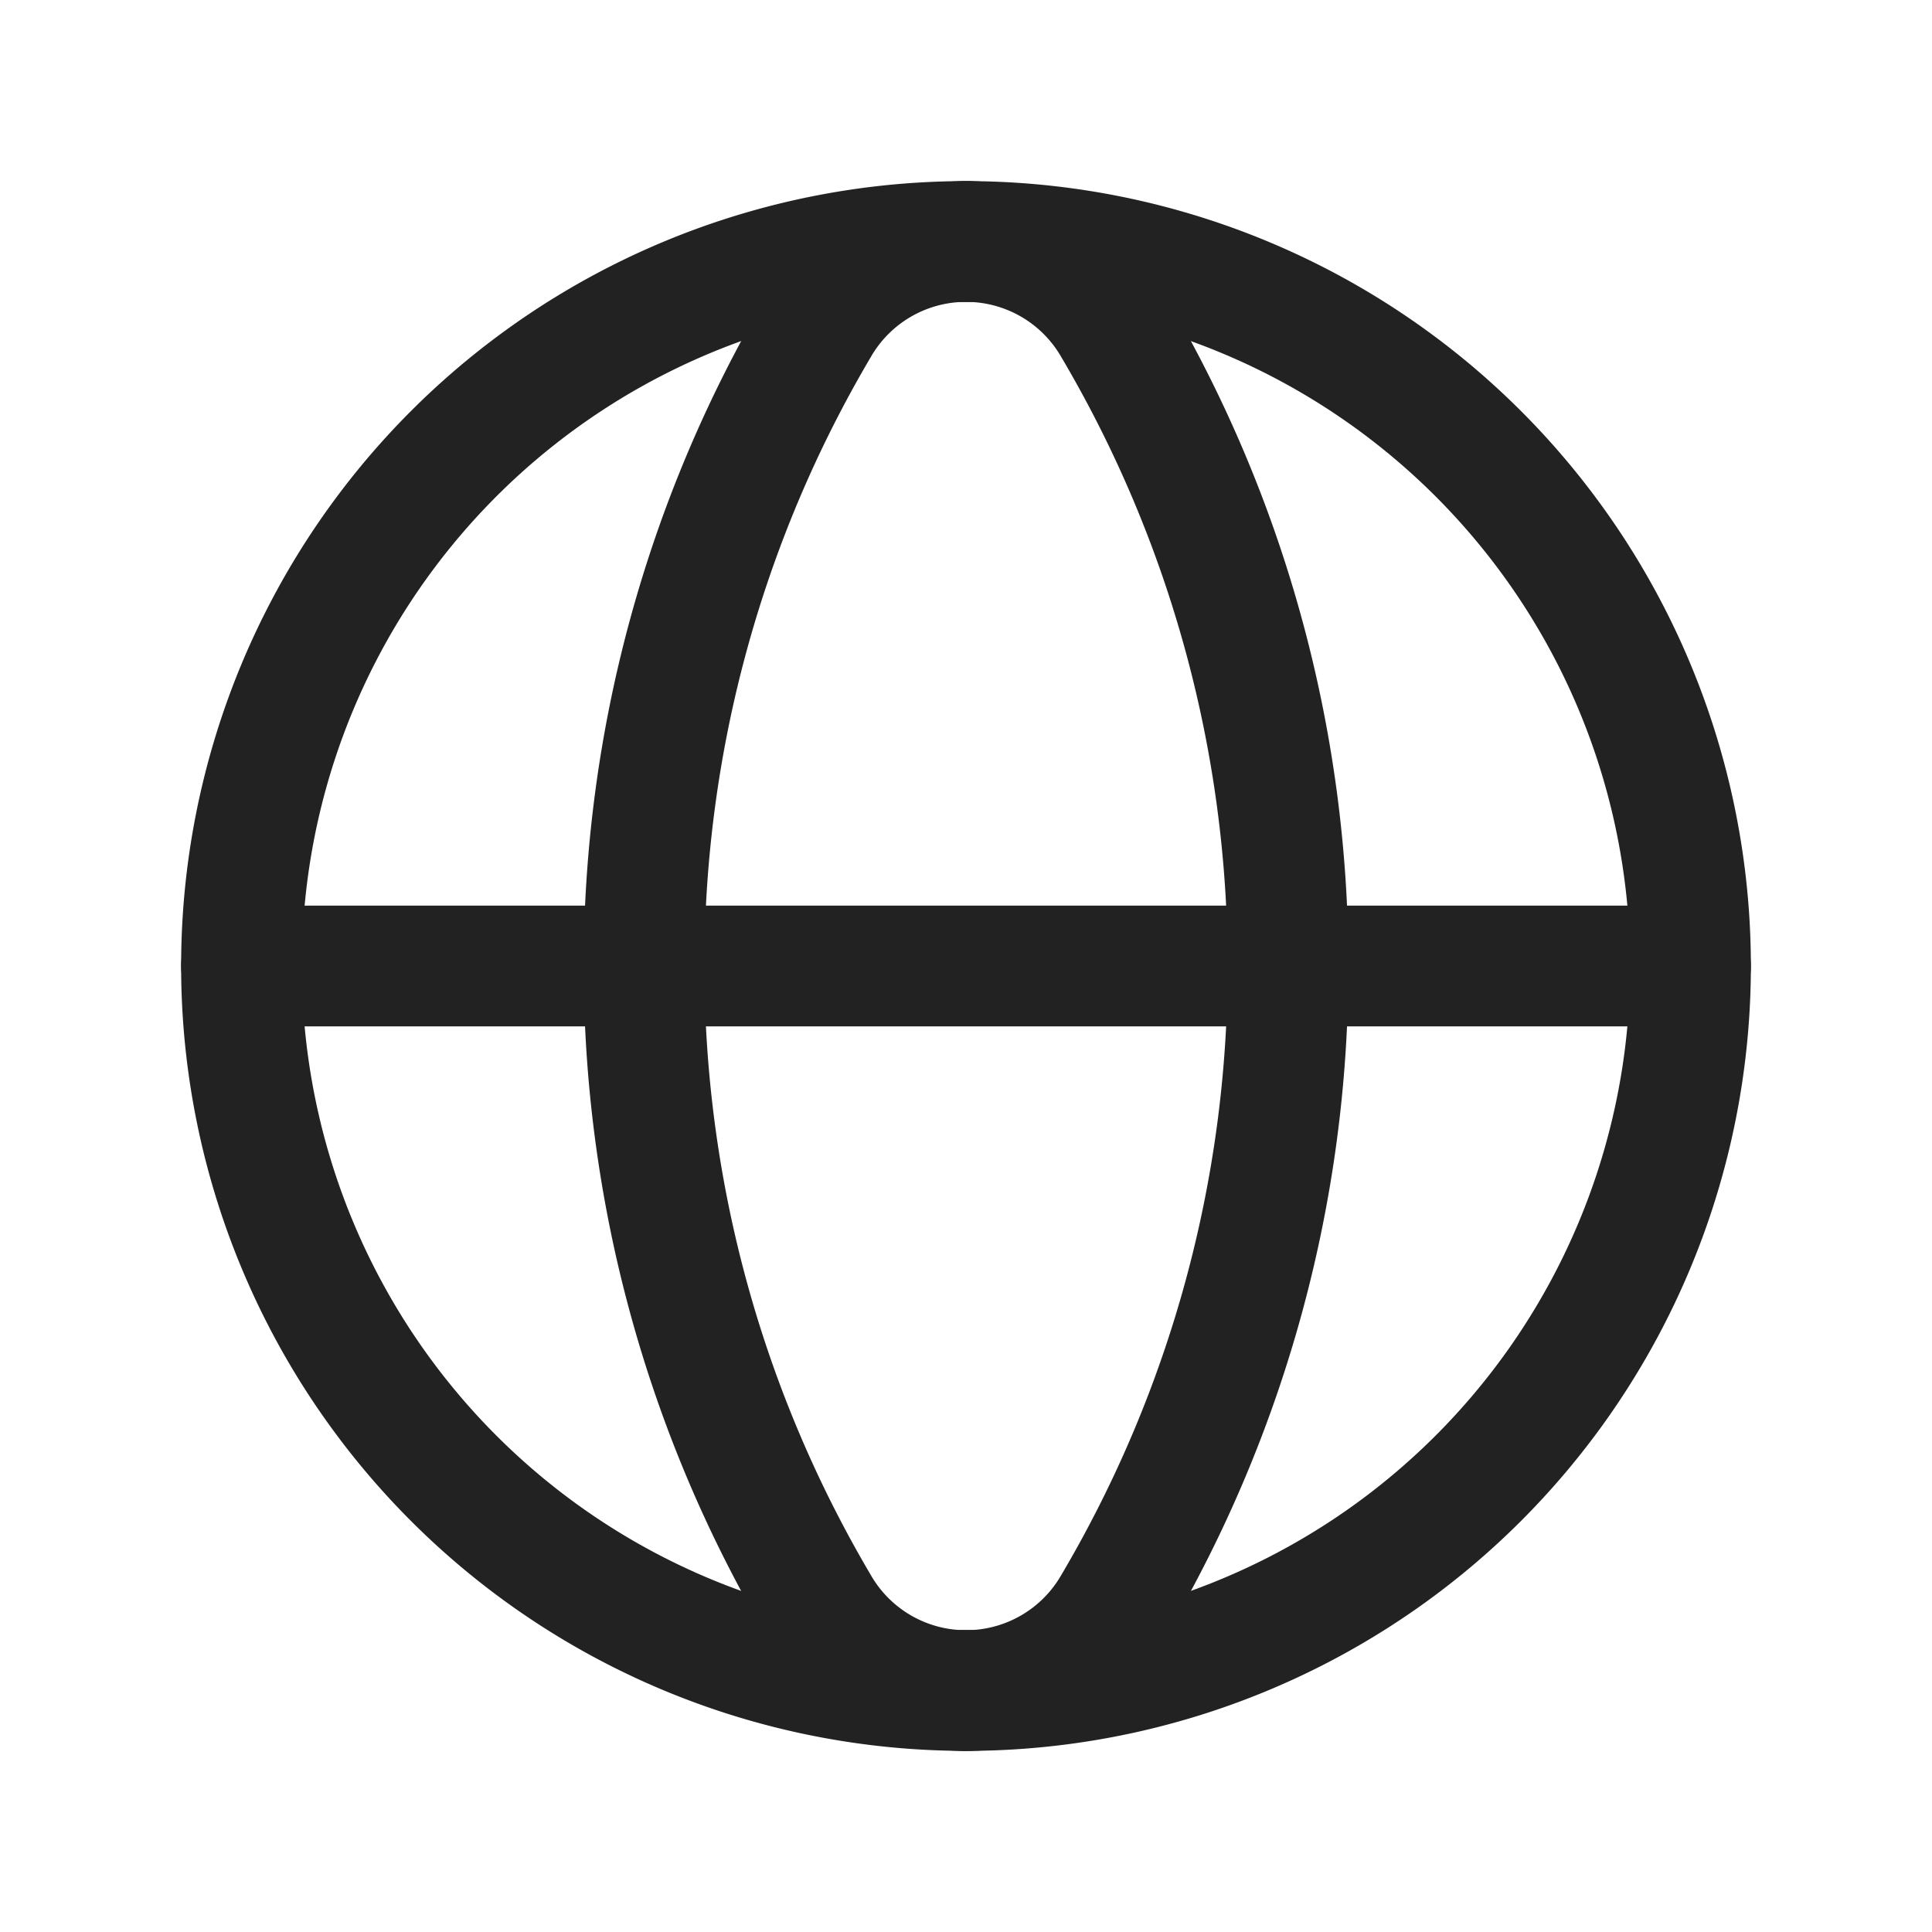
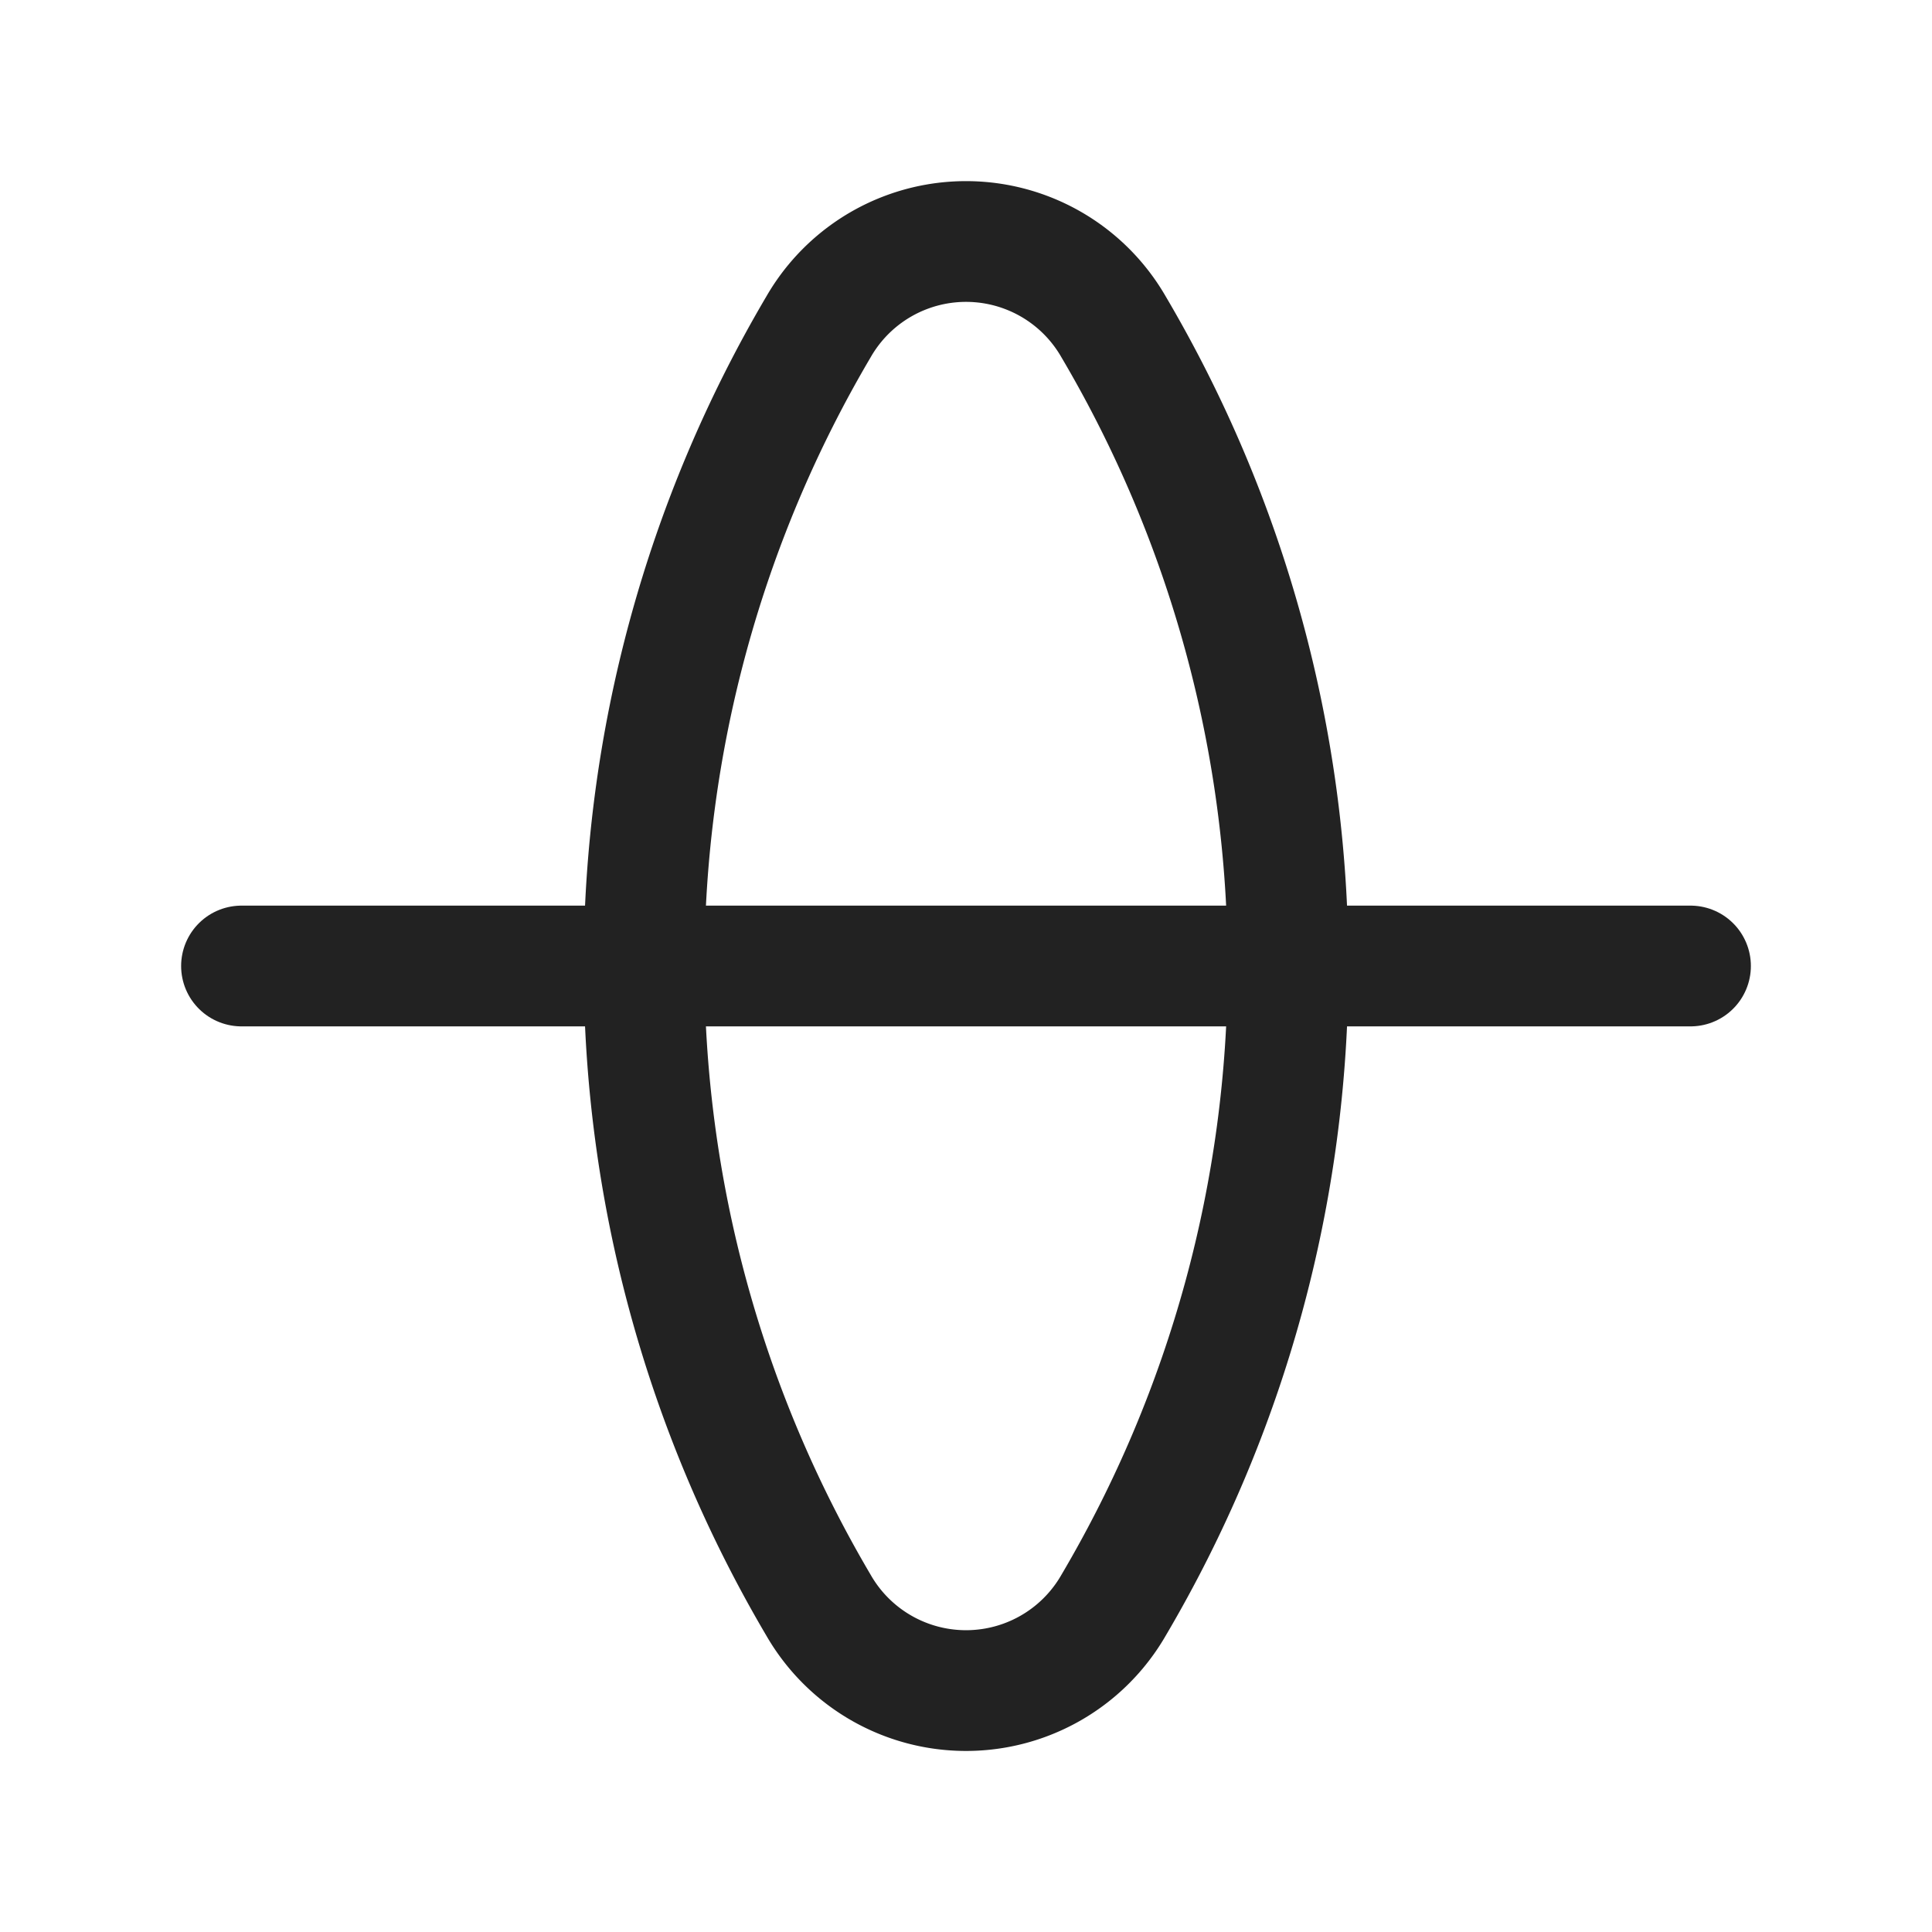
<svg xmlns="http://www.w3.org/2000/svg" id="lingua" width="24" height="24" viewBox="0 0 24 24">
-   <rect id="Rectangle_115" data-name="Rectangle 115" width="24" height="24" fill="none" />
-   <path id="Path_369" data-name="Path 369" d="M0,0A9,9,0,0,1,0,18" transform="translate(12 3)" fill="none" stroke="#222" stroke-linecap="round" stroke-linejoin="round" stroke-width="1.5" />
-   <path id="Path_370" data-name="Path 370" d="M9,18A9,9,0,0,1,9,0" transform="translate(3 3)" fill="none" stroke="#222" stroke-linecap="round" stroke-linejoin="round" stroke-width="1.5" />
  <path id="Path_371" data-name="Path 371" d="M2.168,1.06a15.629,15.629,0,0,0,0,15.881,2.114,2.114,0,0,0,3.665,0,15.629,15.629,0,0,0,0-15.881A2.114,2.114,0,0,0,2.168,1.06Z" transform="translate(8 3)" fill="none" stroke="#222" stroke-linecap="round" stroke-linejoin="round" stroke-width="1.5" />
  <path id="Path_372" data-name="Path 372" d="M0,.5H18" transform="translate(3 11.5)" fill="none" stroke="#222" stroke-linecap="round" stroke-linejoin="round" stroke-width="1.5" />
</svg>